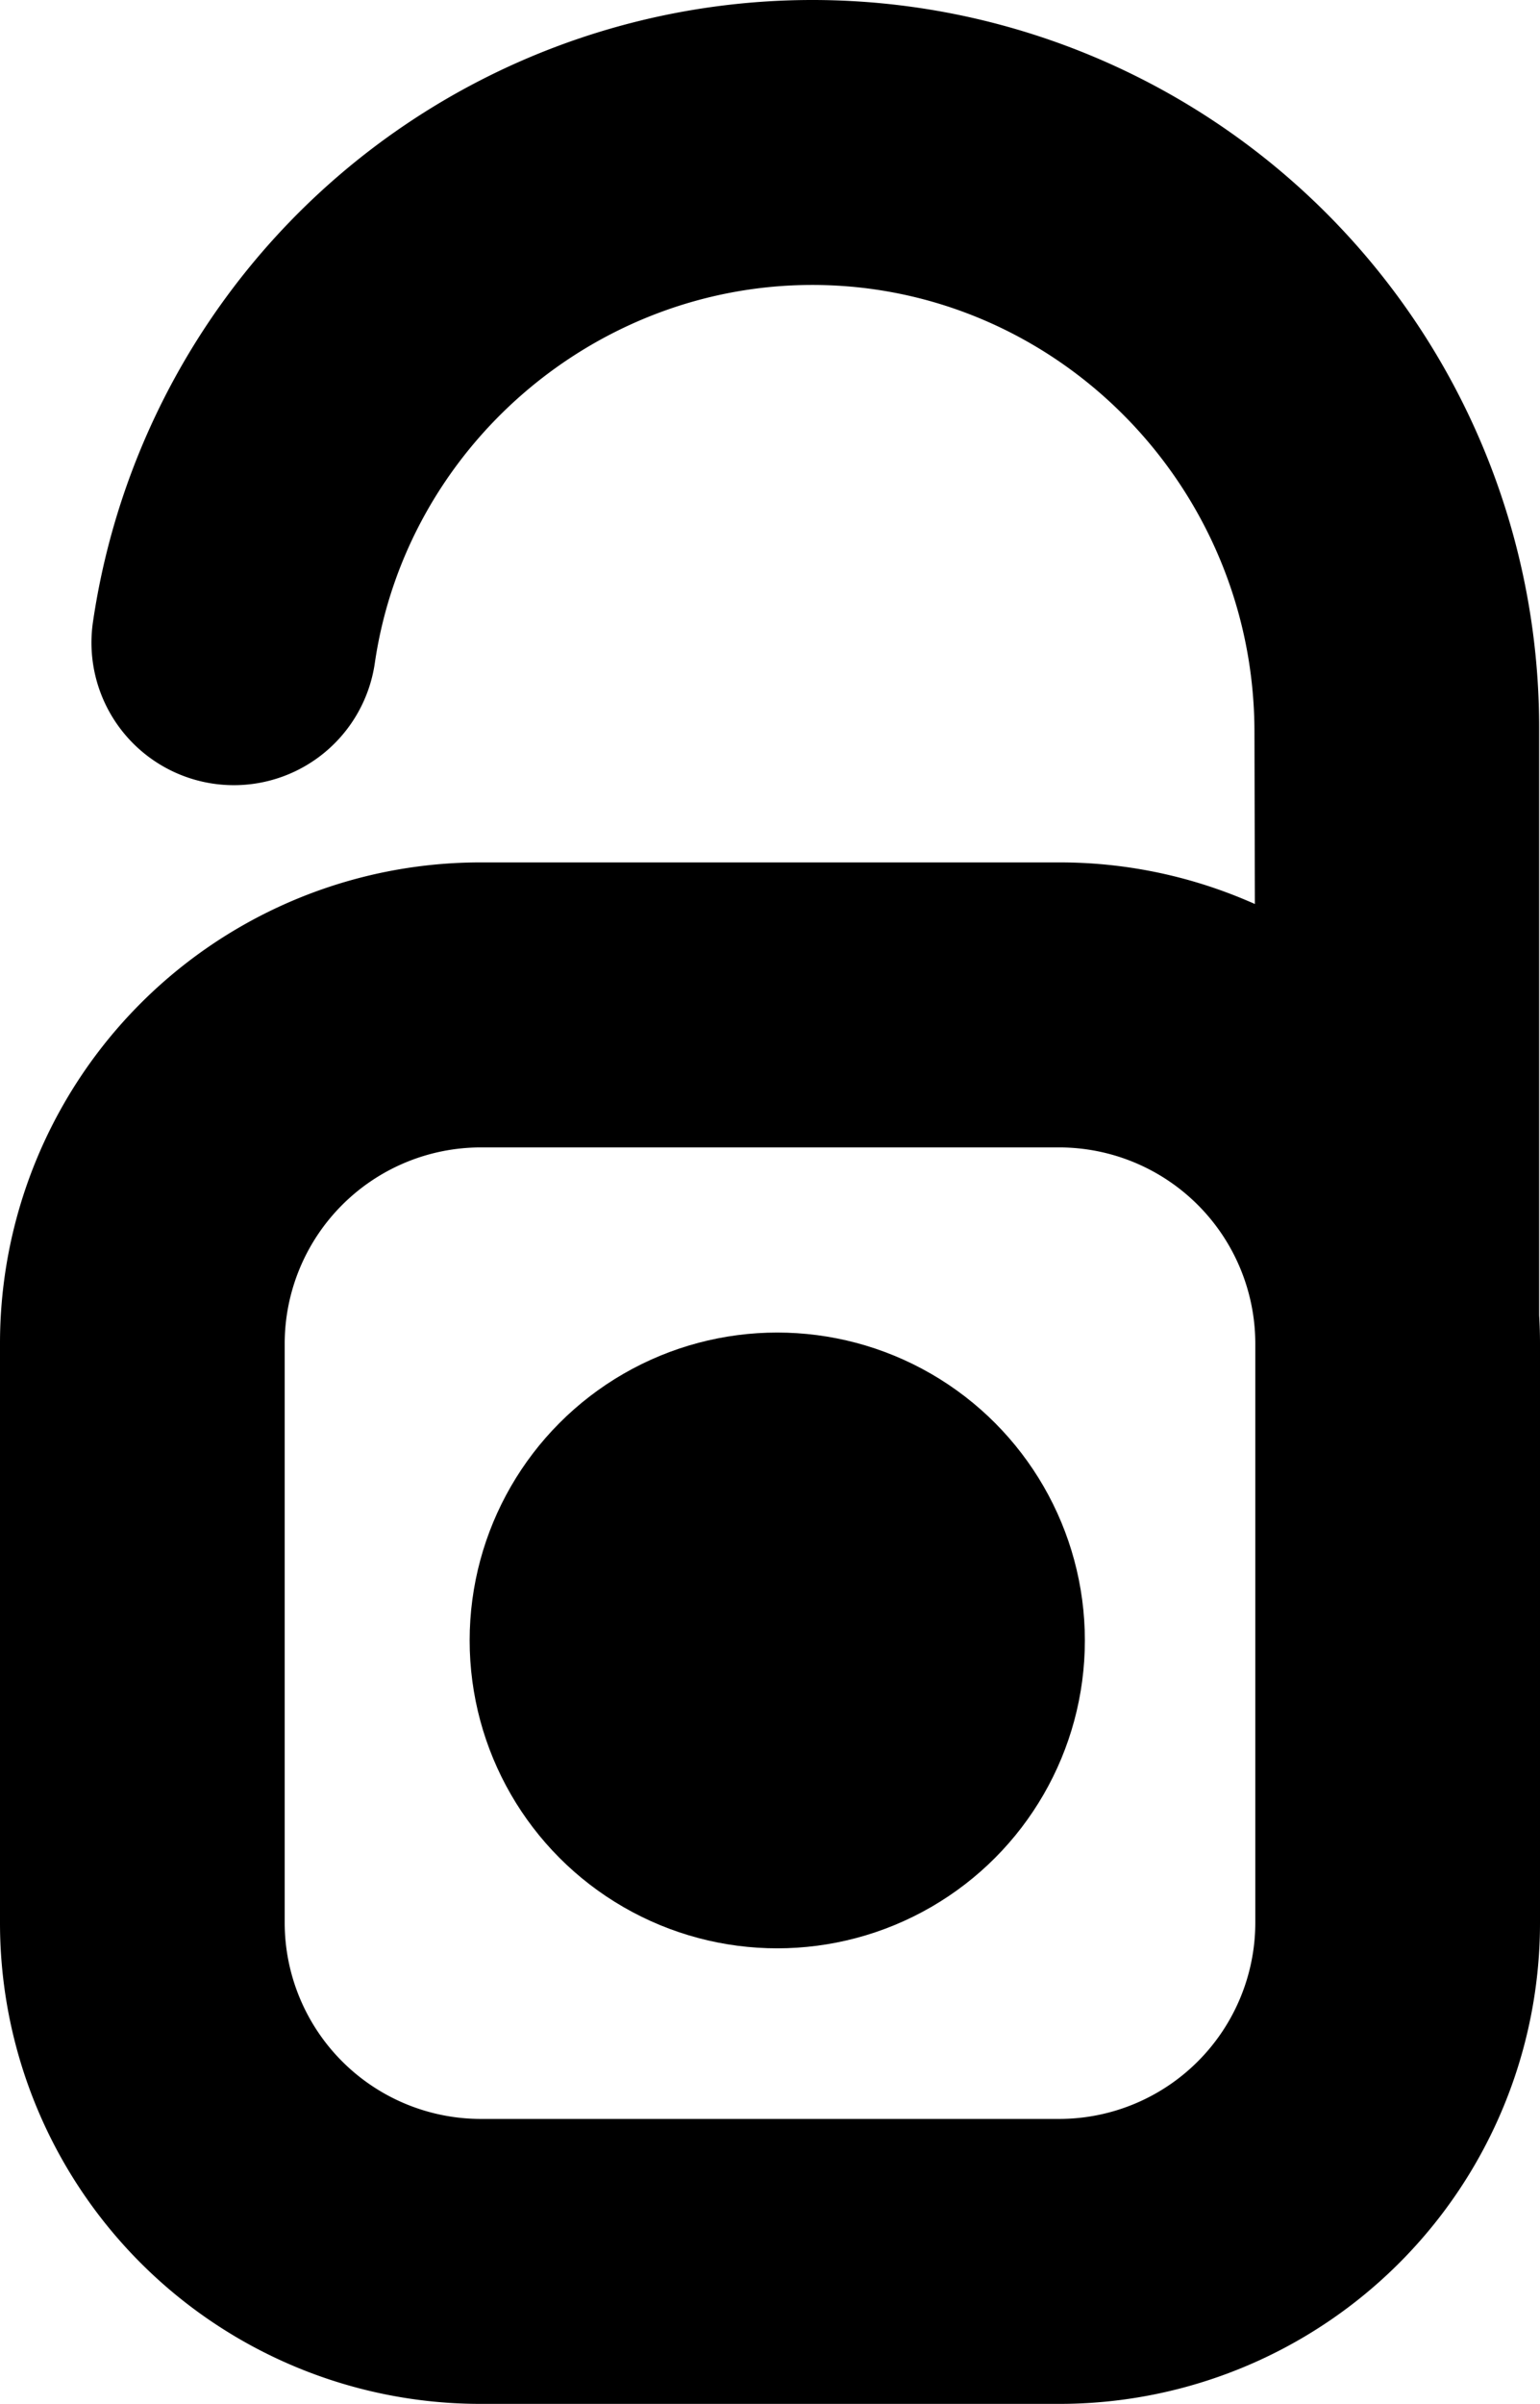
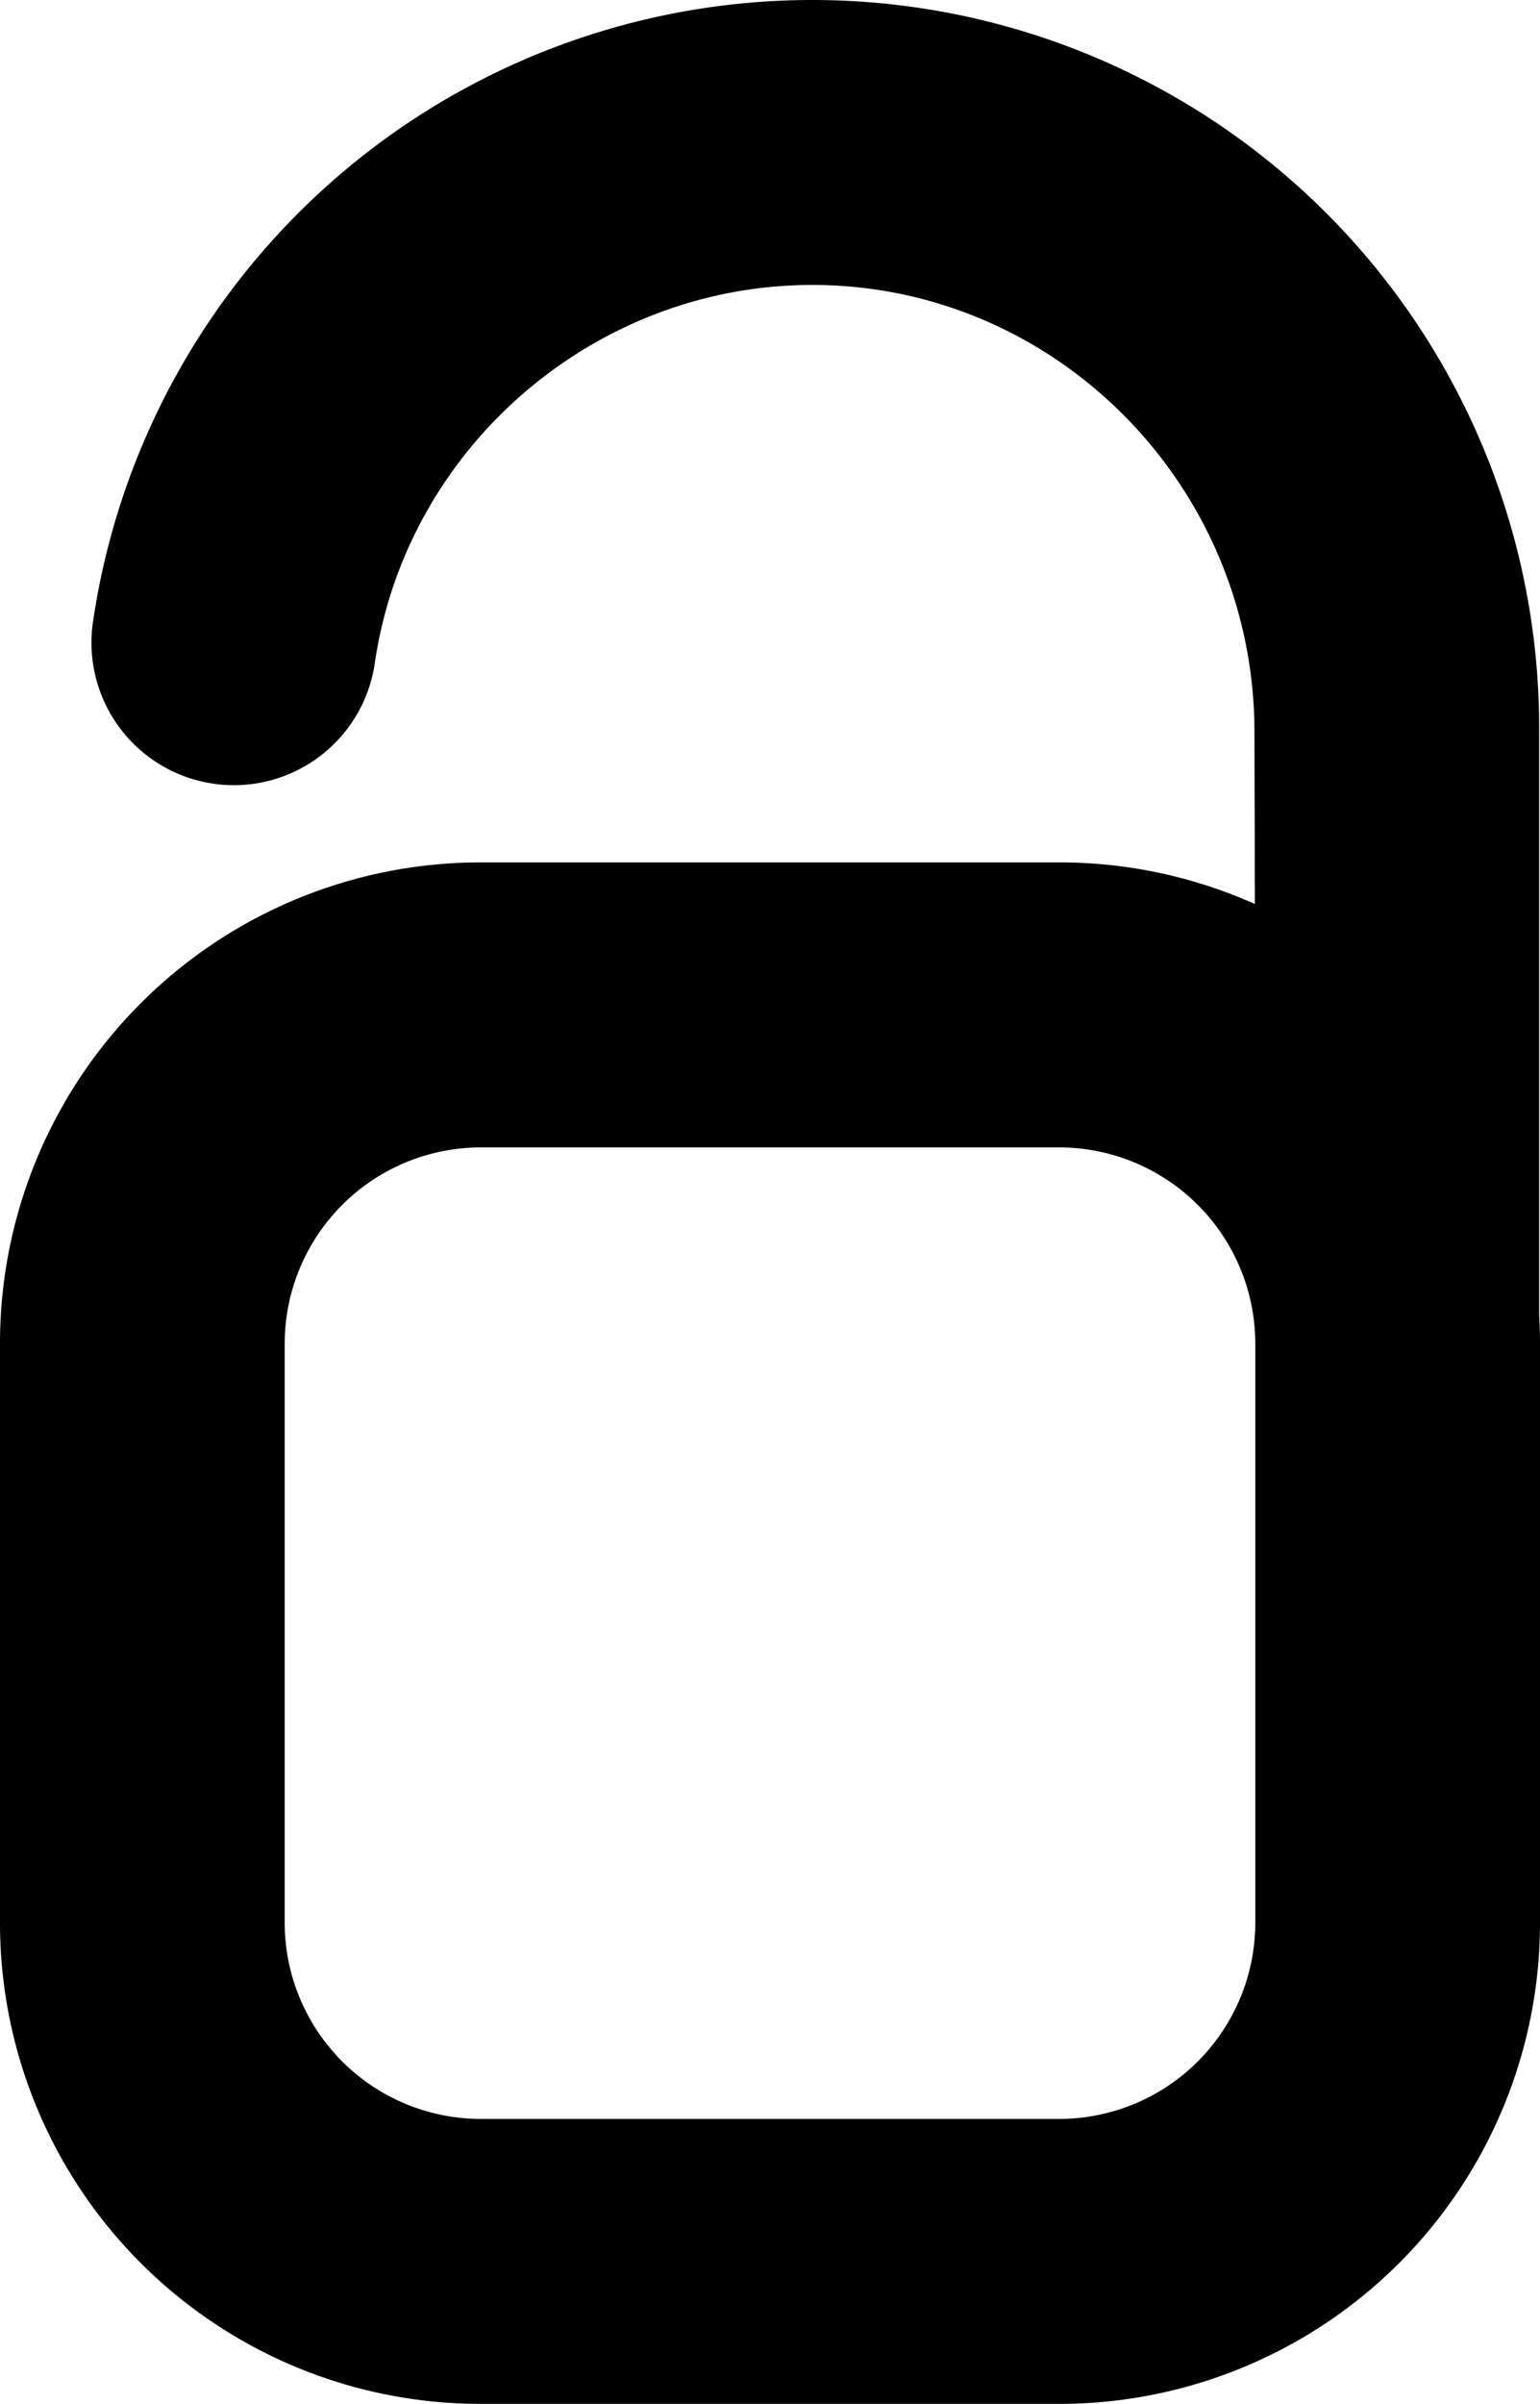
<svg xmlns="http://www.w3.org/2000/svg" viewBox="0 0 540.94 843.61">
  <g id="Layer_2" data-name="Layer 2">
    <g id="Layer_1-2" data-name="Layer 1">
      <path d="M168.85,833.61A158.77,158.77,0,0,1,10,674.76V471.52A158.77,158.77,0,0,1,168.85,312.67H372.09a158,158,0,0,1,61.85,12.51,161.72,161.72,0,0,1,16.9,8.36l-.2-76.5c0-91.86-73.95-166.79-164.85-167h-.47c-81.49,0-151.81,60.75-163.58,141.3a40,40,0,0,1-79.19-11.57A245.41,245.41,0,0,1,285.32,10,245.31,245.31,0,0,1,530.64,255.32V461.91c.2,3.3.3,6.53.3,9.61V674.76A158.77,158.77,0,0,1,372.09,833.61Zm0-440.94A78.94,78.94,0,0,0,90,471.52V674.76a78.94,78.94,0,0,0,78.85,78.85H372.09a79,79,0,0,0,78.85-78.85V471.52a78.94,78.94,0,0,0-78.85-78.85Z" />
      <path d="M285.32,20A235.31,235.31,0,0,1,520.64,255.32v206.9c.19,3.08.3,6.18.3,9.3V674.76A148.81,148.81,0,0,1,372.09,823.61H168.85A148.78,148.78,0,0,1,20,674.76V471.52A148.77,148.77,0,0,1,168.85,322.67H372.09A148.54,148.54,0,0,1,460.88,352l-.24-95c0-96.91-77.91-176.75-174.82-177h-.5c-88,0-161.11,65.21-173.48,149.86a30,30,0,0,1-59.39-8.7A235.4,235.4,0,0,1,285.32,20M168.85,763.61H372.09a88.85,88.85,0,0,0,88.85-88.85V471.52a88.85,88.85,0,0,0-88.85-88.85H168.85A88.85,88.85,0,0,0,80,471.52V674.76a88.85,88.85,0,0,0,88.85,88.85M285.32,0A255.42,255.42,0,0,0,32.65,218.3a50,50,0,0,0,99,14.45C142.69,157.07,208.76,100,285.32,100h.44c85.4.24,154.88,70.68,154.88,157v.05l.15,60.19c-1-.44-2-.87-3-1.29a167.94,167.94,0,0,0-65.74-13.3H168.85A168.77,168.77,0,0,0,0,471.52V674.76A168.77,168.77,0,0,0,168.85,843.61H372.09A168.81,168.81,0,0,0,540.94,674.76V471.52c0-3.18-.1-6.51-.3-9.9V255.32A255.31,255.31,0,0,0,285.32,0ZM168.85,743.61A68.93,68.93,0,0,1,100,674.76V471.52a68.93,68.93,0,0,1,68.85-68.85H372.09a68.93,68.93,0,0,1,68.85,68.85V674.76a68.93,68.93,0,0,1-68.85,68.85Z" />
-       <circle cx="273.02" cy="575.69" r="108.05" />
    </g>
  </g>
</svg>